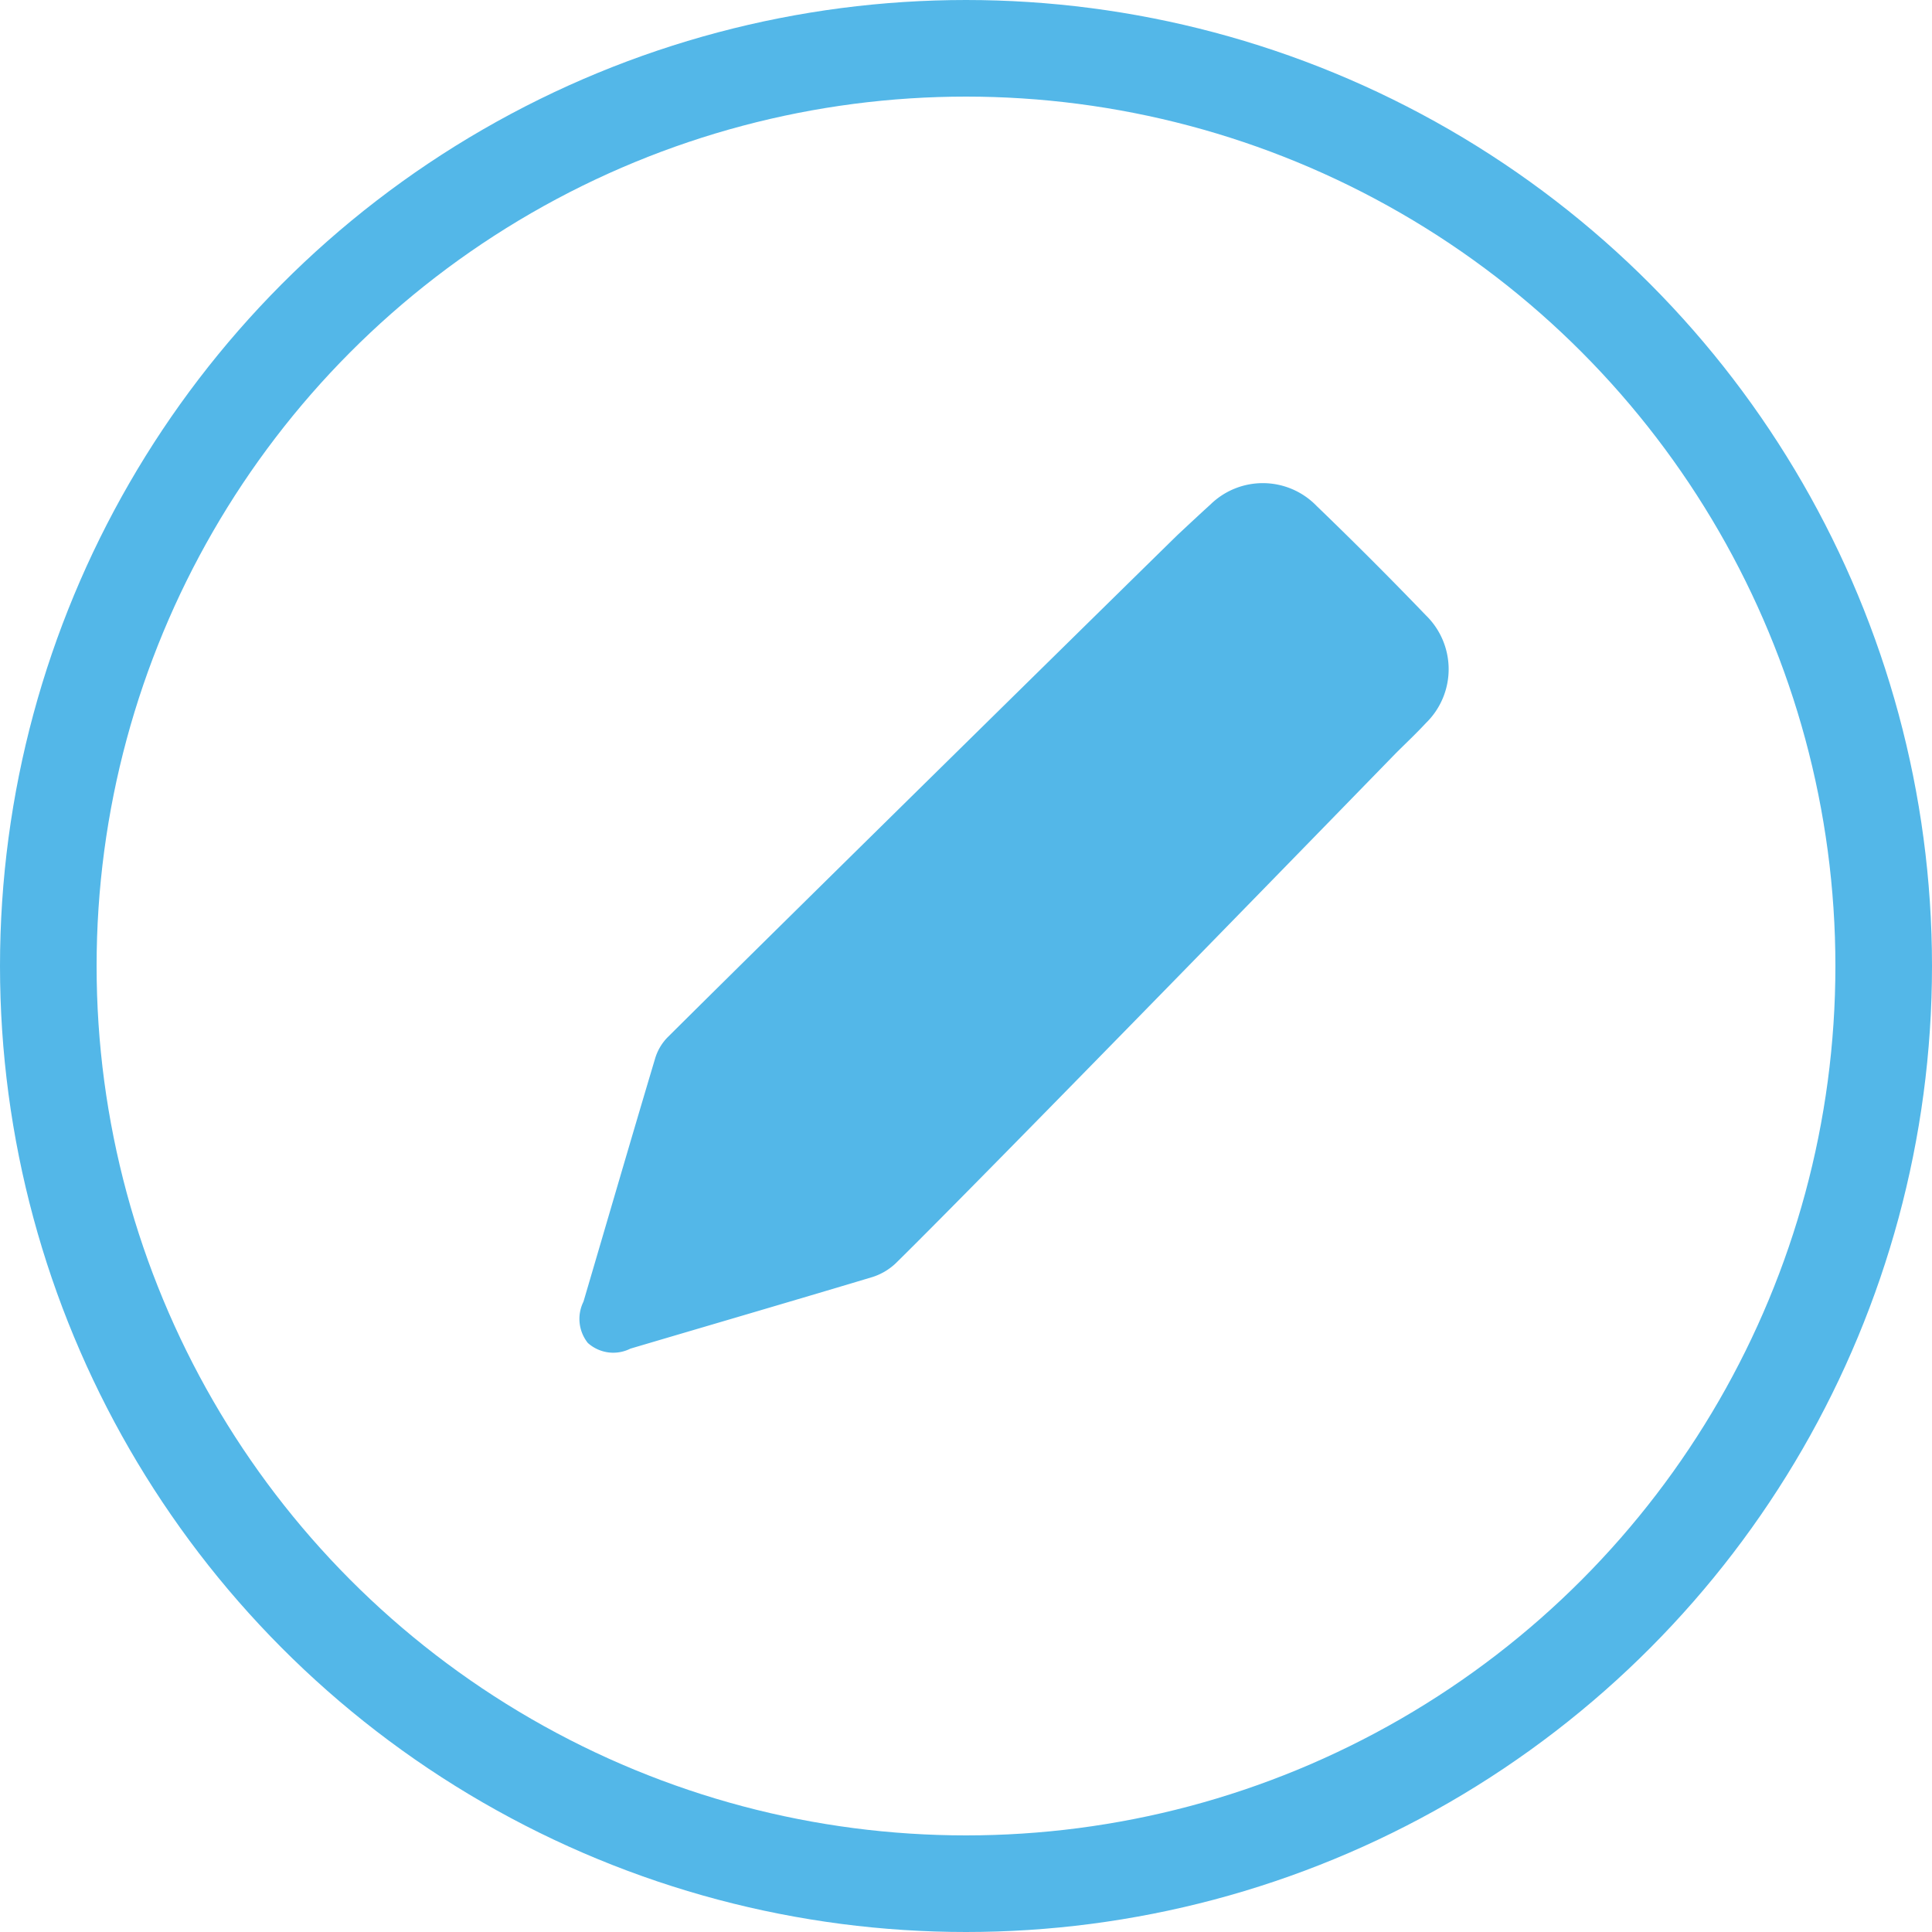
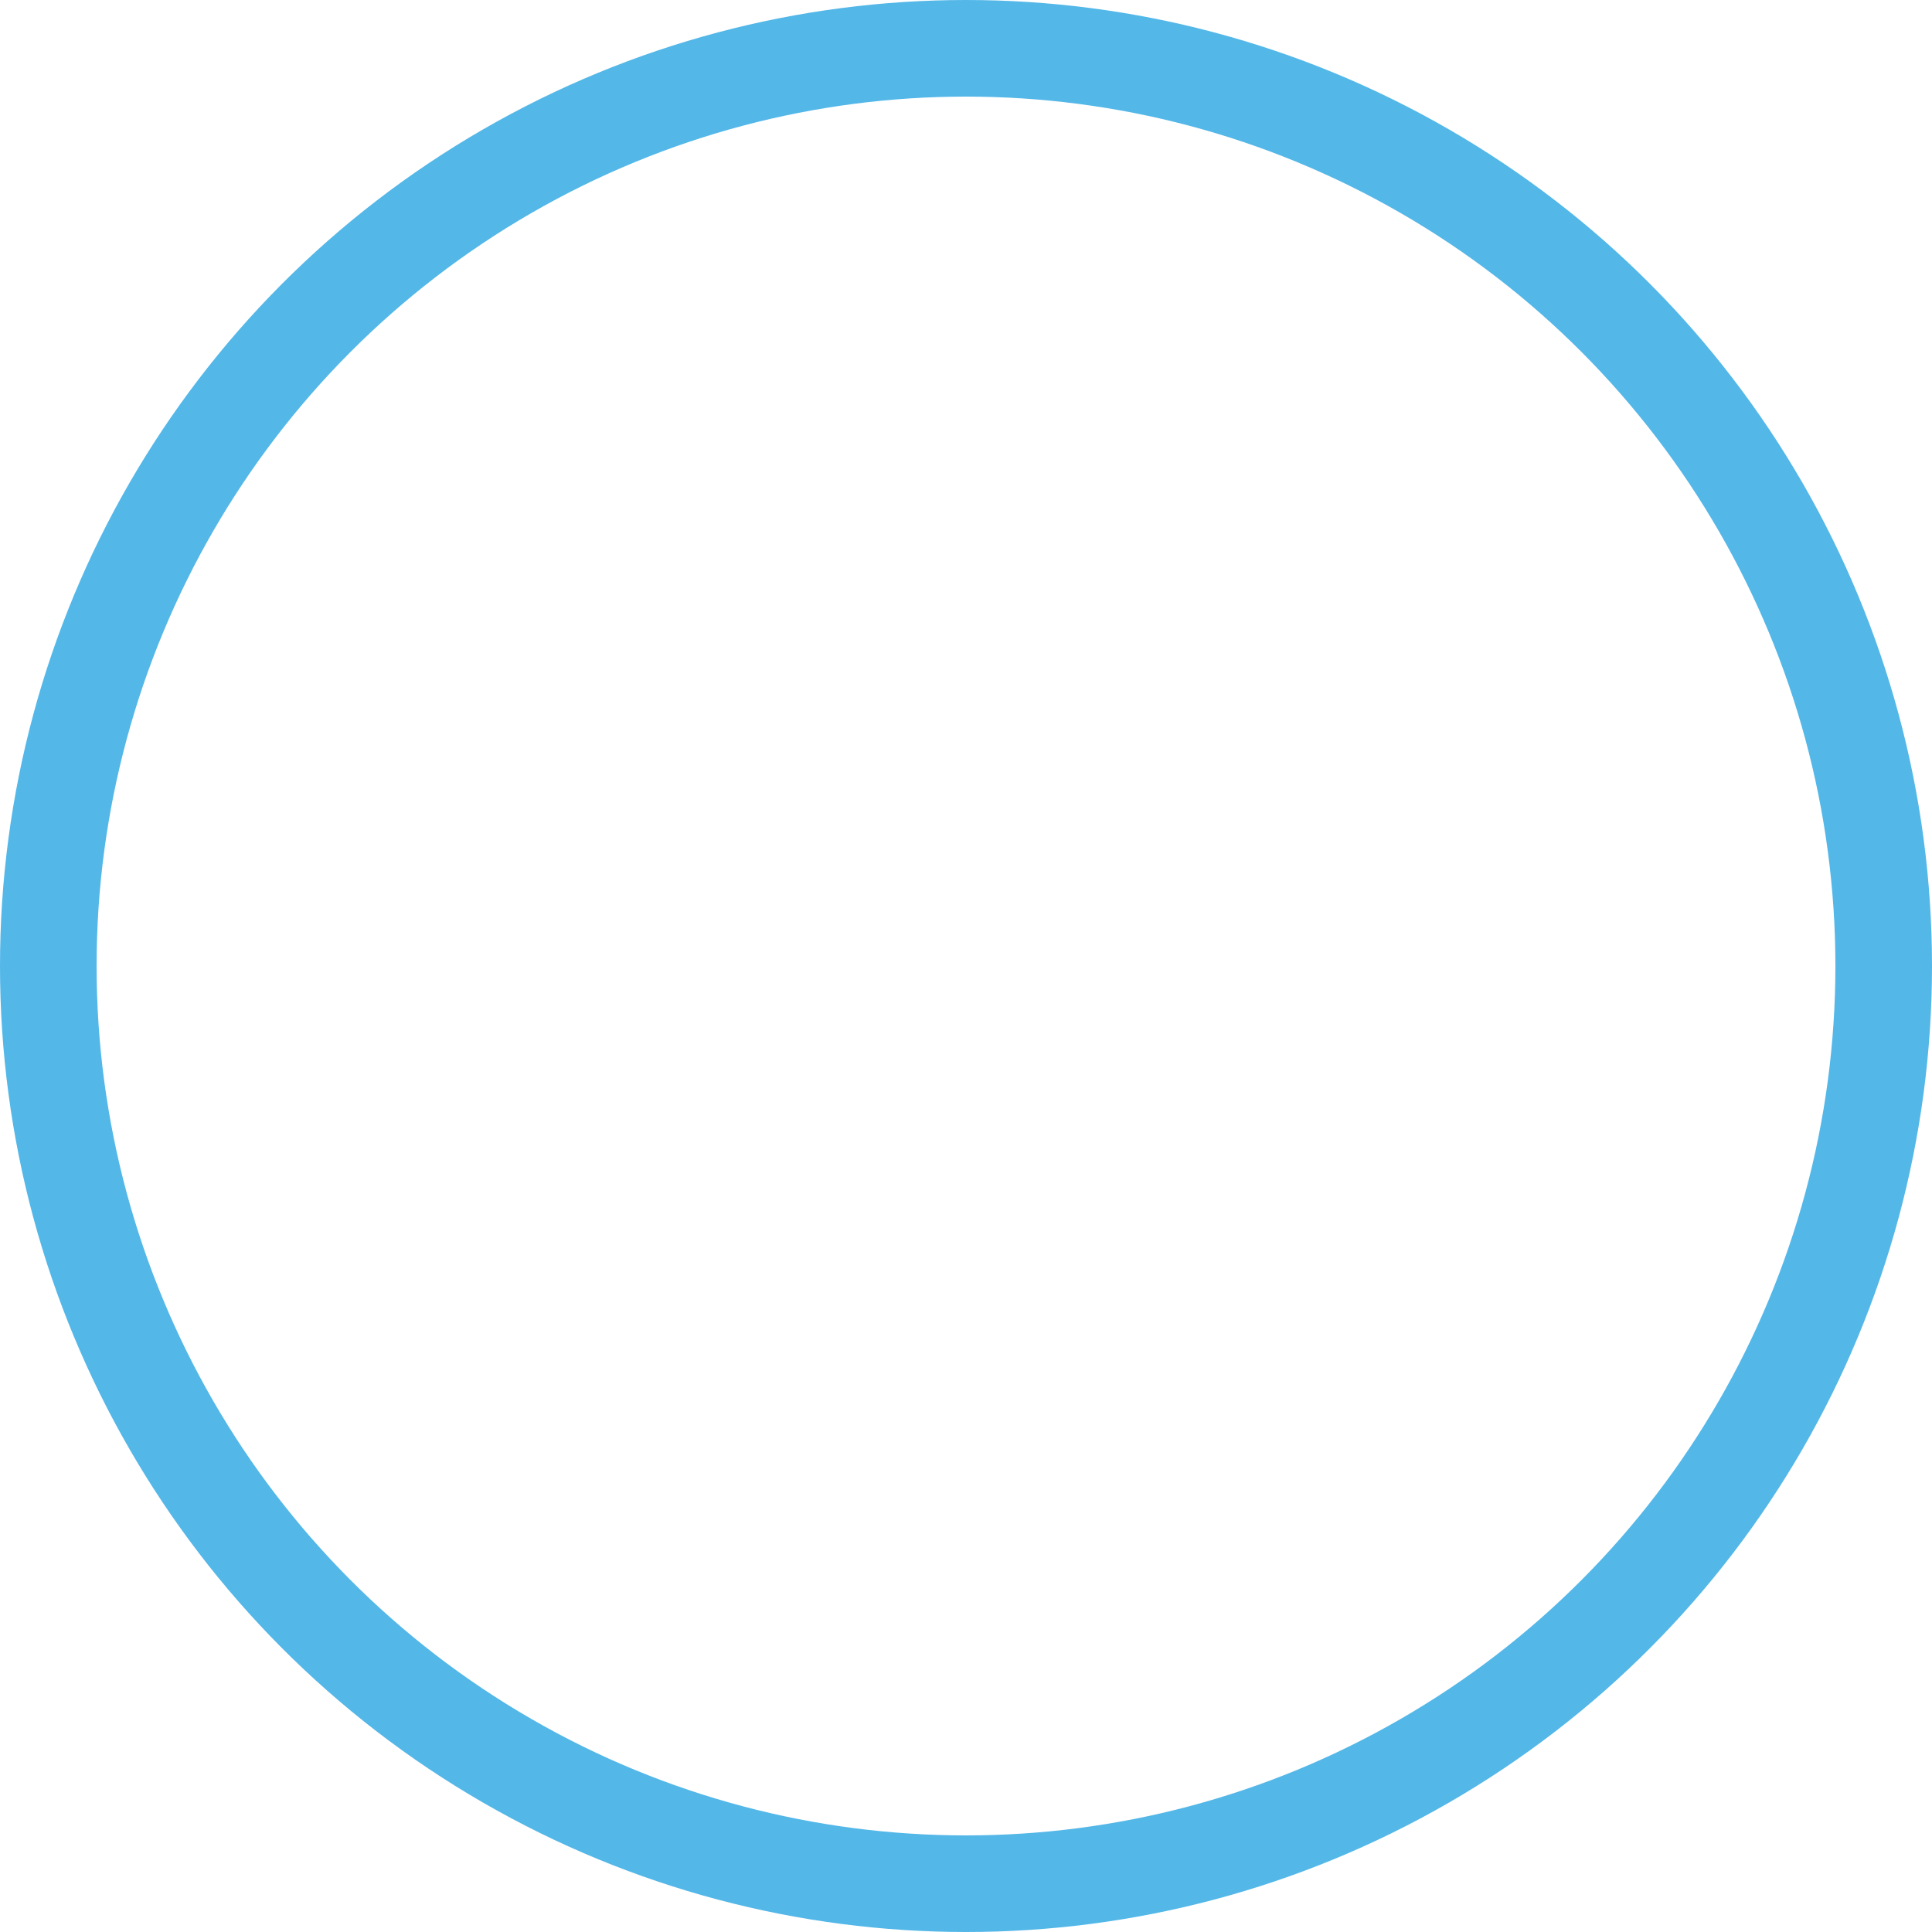
<svg xmlns="http://www.w3.org/2000/svg" width="20" height="20" viewBox="0 0 20 20">
  <g id="Gruppe_838" data-name="Gruppe 838" transform="translate(-1335 -447)">
    <g id="Ellipse_5" data-name="Ellipse 5" transform="translate(1335 447)" fill="none" stroke="#53b7e8" stroke-width="1">
-       <circle cx="10" cy="10" r="10" stroke="none" />
      <circle cx="10" cy="10" r="9.5" fill="none" />
    </g>
-     <path id="Pfad_166" data-name="Pfad 166" d="M-561.509-881.107a.53.53,0,0,0-.125.217c-.25.837-.494,1.676-.741,2.515a.4.4,0,0,0,.045.427.394.394,0,0,0,.441.059c.832-.246,1.664-.489,2.495-.738a.625.625,0,0,0,.25-.144c.9-.883,5.179-5.282,5.179-5.282.1-.1.207-.2.31-.311a.778.778,0,0,0,0-1.117q-.554-.576-1.13-1.131a.775.775,0,0,0-1.1-.015c-.117.106-.232.214-.335.31C-556.222-886.317-560.3-882.31-561.509-881.107Z" transform="translate(1903.415 1338.85)" fill="#53b7e8" />
  </g>
</svg>